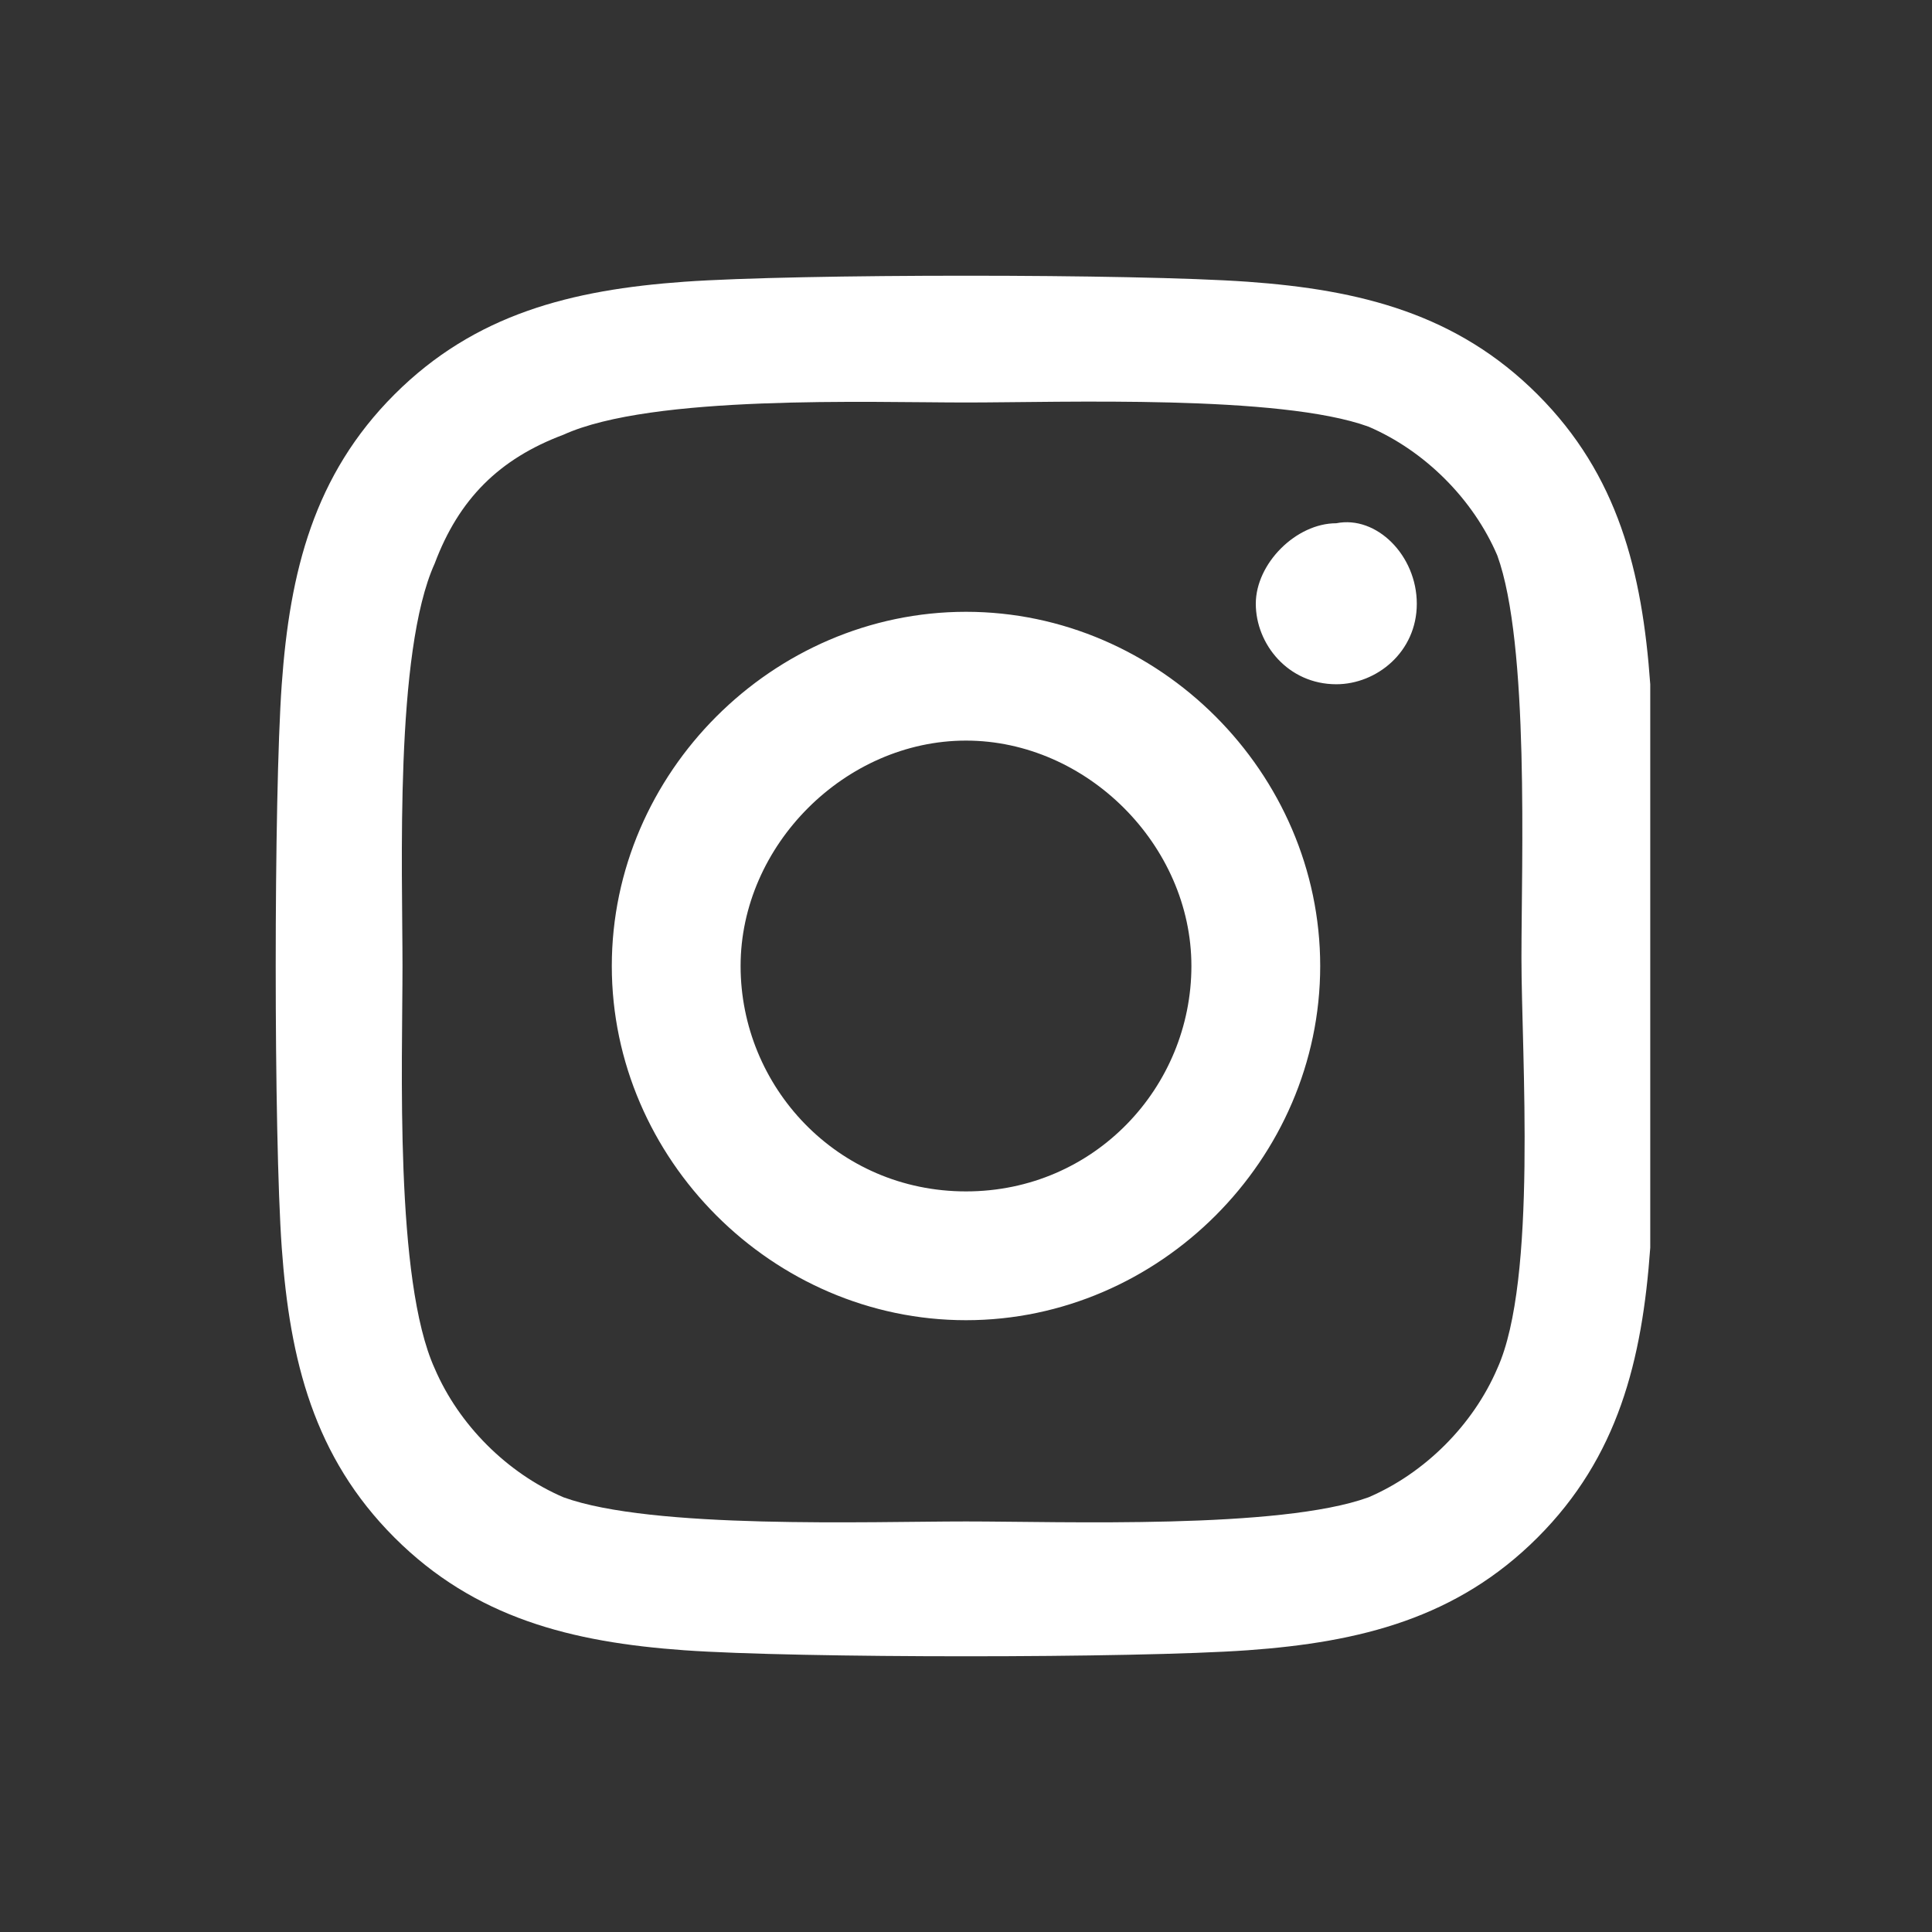
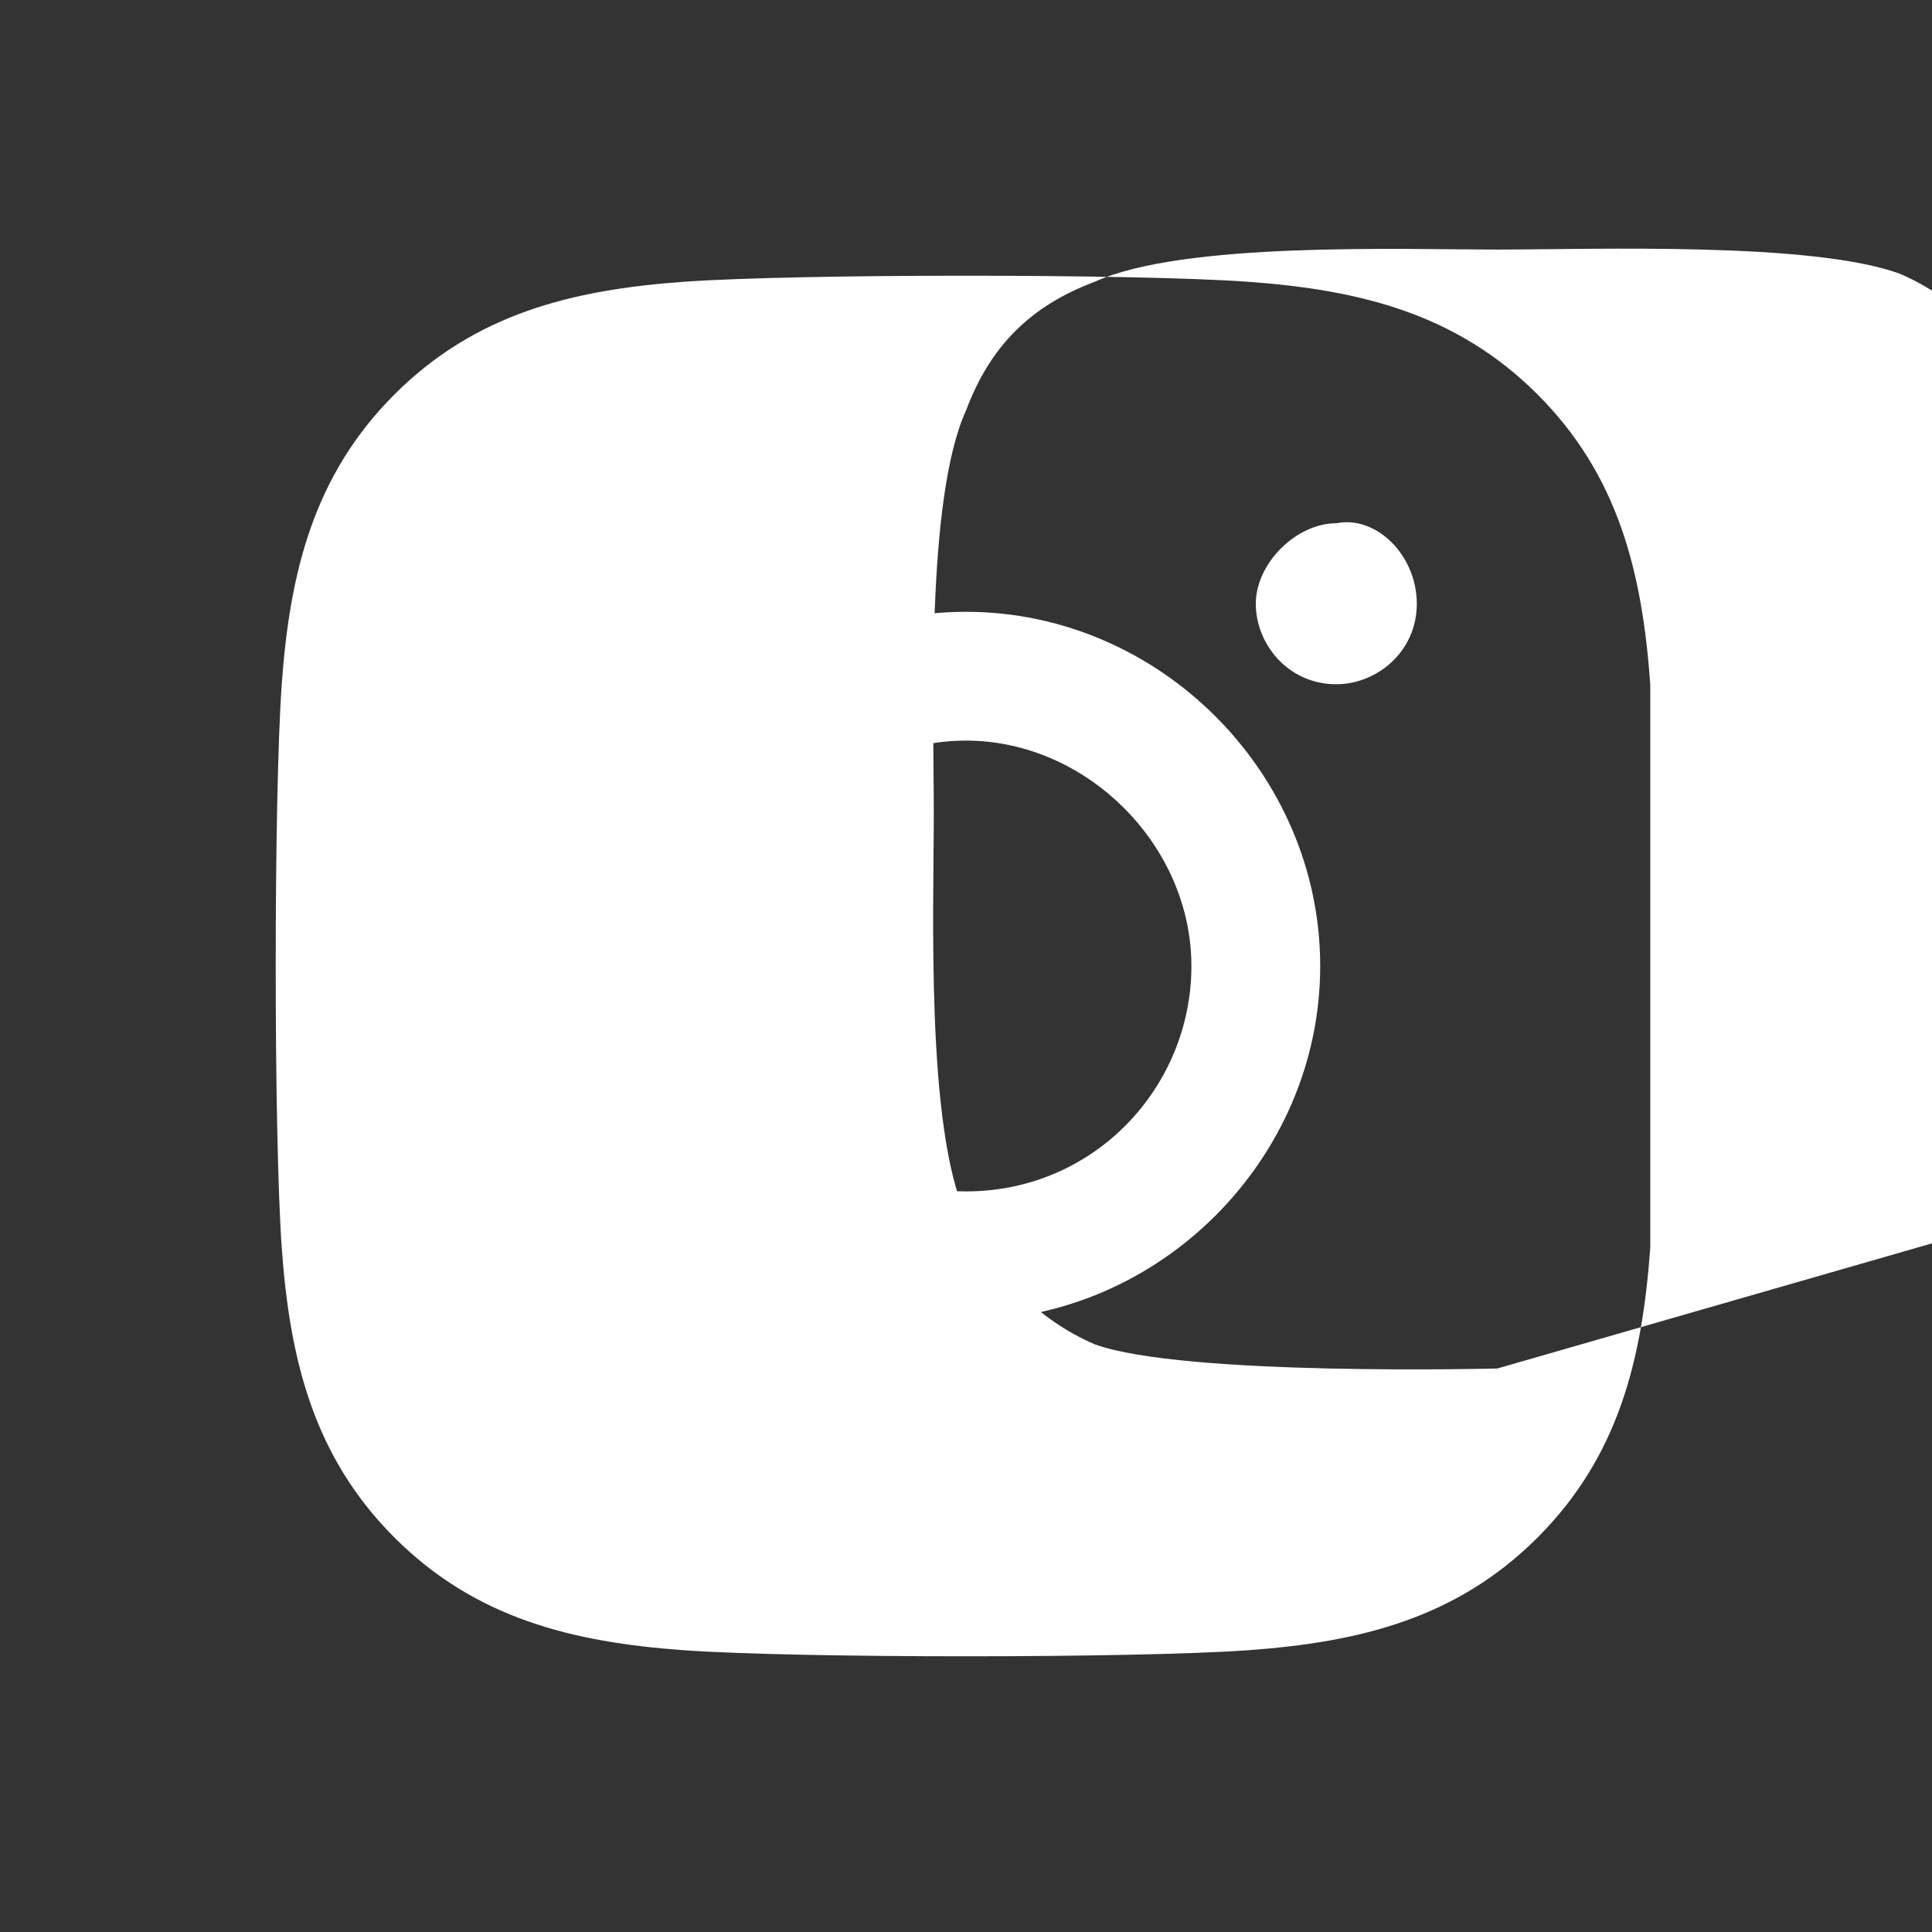
<svg xmlns="http://www.w3.org/2000/svg" fill="white" viewBox="0 0 24 24" width="24px" height="24px">
  <rect x="0" y="0" width="24" height="24" fill="#333333" stroke="none" />
-   <path d="M12 7.6c-2.4 0-4.4 2-4.4 4.4s2 4.4 4.4 4.4 4.4-2 4.4-4.4-2-4.4-4.4-4.4zm0 7.2c-1.6 0-2.8-1.3-2.8-2.8s1.3-2.8 2.8-2.8 2.8 1.3 2.8 2.8-1.2 2.8-2.8 2.8zm5.6-7.3c0 .6-.5 1-1 1-.6 0-1-.5-1-1s.5-1 1-1c.5-.1 1 .4 1 1zm2.9 1c-.1-1.4-.4-2.6-1.4-3.6-1-1-2.2-1.3-3.6-1.4-1.4-.1-5.6-.1-7 0-1.4.1-2.6.4-3.6 1.4S3.6 7.1 3.5 8.5c-.1 1.4-.1 5.6 0 7 .1 1.4.4 2.6 1.4 3.6s2.2 1.3 3.6 1.4c1.4.1 5.6.1 7 0 1.4-.1 2.6-.4 3.6-1.4 1-1 1.3-2.2 1.4-3.6v-7zM18.6 17c-.3.7-.9 1.3-1.6 1.6-1.1.4-3.8.3-5 .3s-3.9.1-5-.3c-.7-.3-1.3-.9-1.6-1.6-.5-1.1-.4-3.8-.4-5s-.1-3.9.4-5c.3-.8.8-1.3 1.6-1.6 1.1-.5 3.8-.4 5-.4s3.9-.1 5 .3c.7.3 1.3.9 1.6 1.6.4 1.1.3 3.8.3 5s.2 4-.3 5.1z" />
+   <path d="M12 7.6c-2.4 0-4.4 2-4.4 4.4s2 4.4 4.4 4.4 4.4-2 4.4-4.4-2-4.4-4.4-4.4zm0 7.2c-1.6 0-2.8-1.3-2.8-2.8s1.3-2.8 2.8-2.8 2.8 1.3 2.8 2.8-1.2 2.8-2.8 2.8zm5.6-7.3c0 .6-.5 1-1 1-.6 0-1-.5-1-1s.5-1 1-1c.5-.1 1 .4 1 1zm2.9 1c-.1-1.4-.4-2.6-1.4-3.6-1-1-2.2-1.3-3.6-1.4-1.4-.1-5.6-.1-7 0-1.4.1-2.6.4-3.6 1.4S3.6 7.1 3.5 8.5c-.1 1.4-.1 5.6 0 7 .1 1.4.4 2.6 1.4 3.6s2.2 1.3 3.6 1.4c1.4.1 5.6.1 7 0 1.4-.1 2.6-.4 3.6-1.4 1-1 1.3-2.2 1.4-3.6v-7zM18.6 17s-3.9.1-5-.3c-.7-.3-1.3-.9-1.6-1.6-.5-1.1-.4-3.8-.4-5s-.1-3.9.4-5c.3-.8.8-1.3 1.6-1.6 1.1-.5 3.8-.4 5-.4s3.9-.1 5 .3c.7.3 1.3.9 1.6 1.6.4 1.1.3 3.8.3 5s.2 4-.3 5.1z" />
</svg>